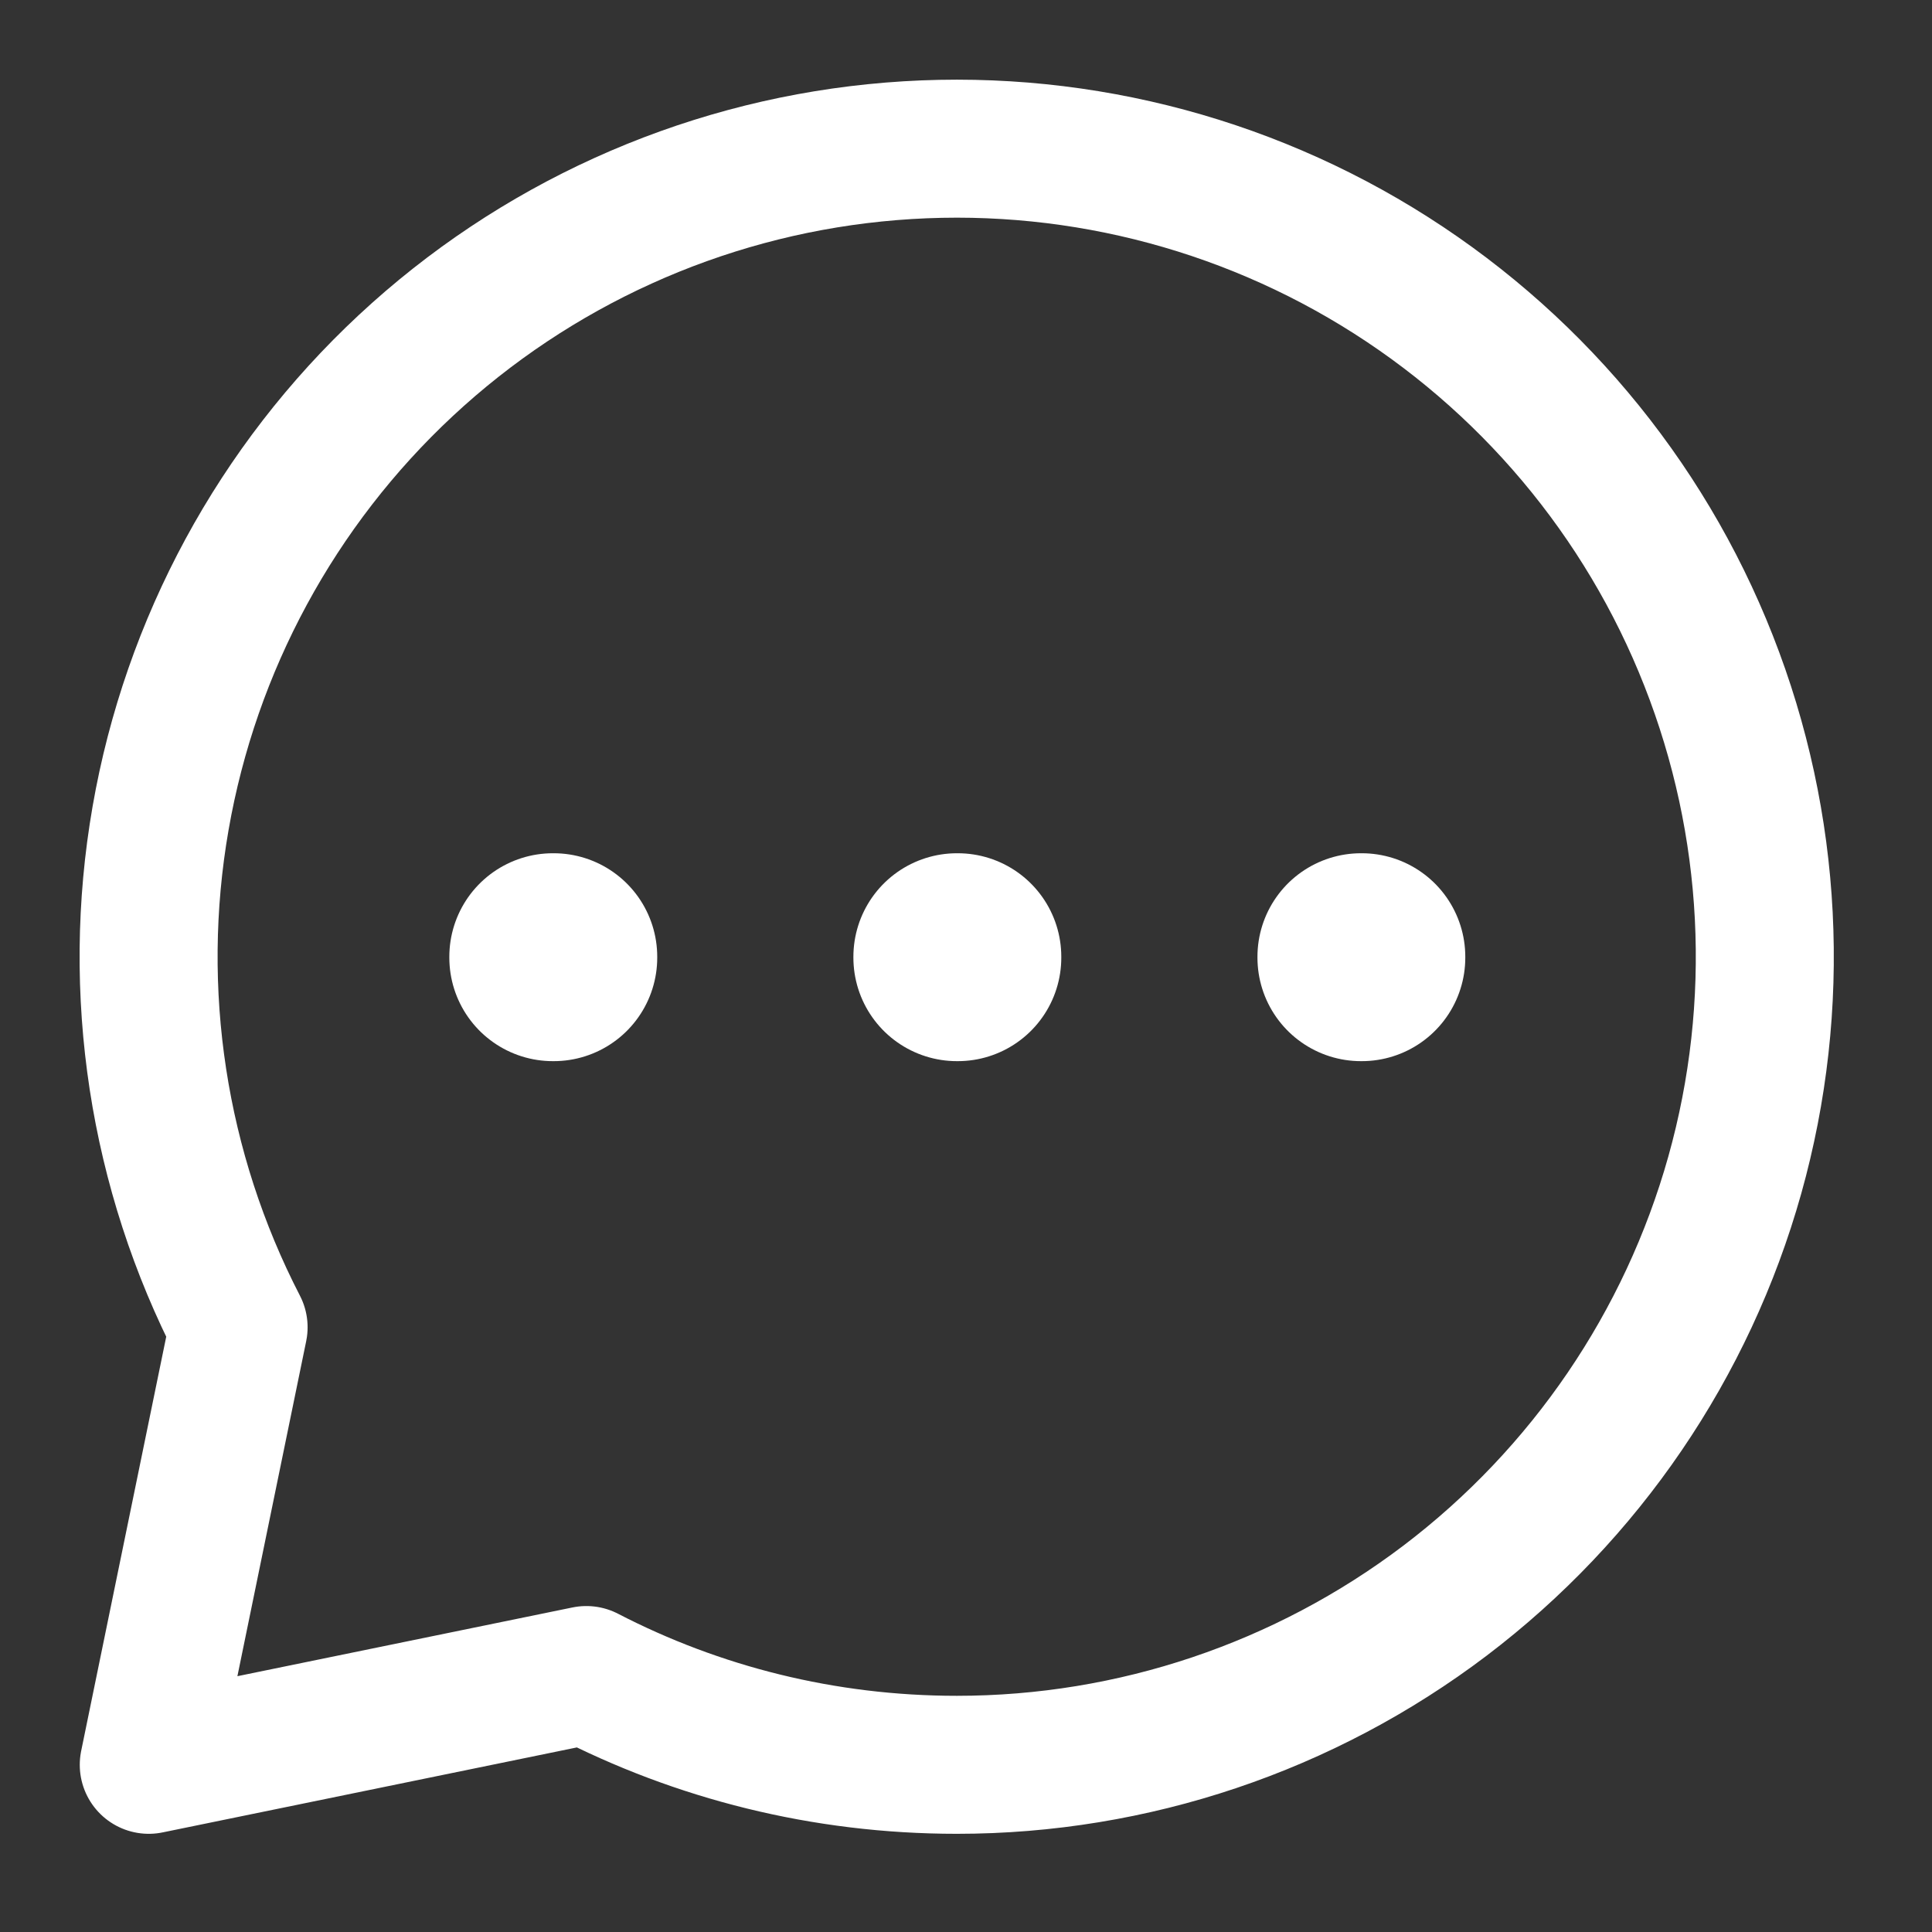
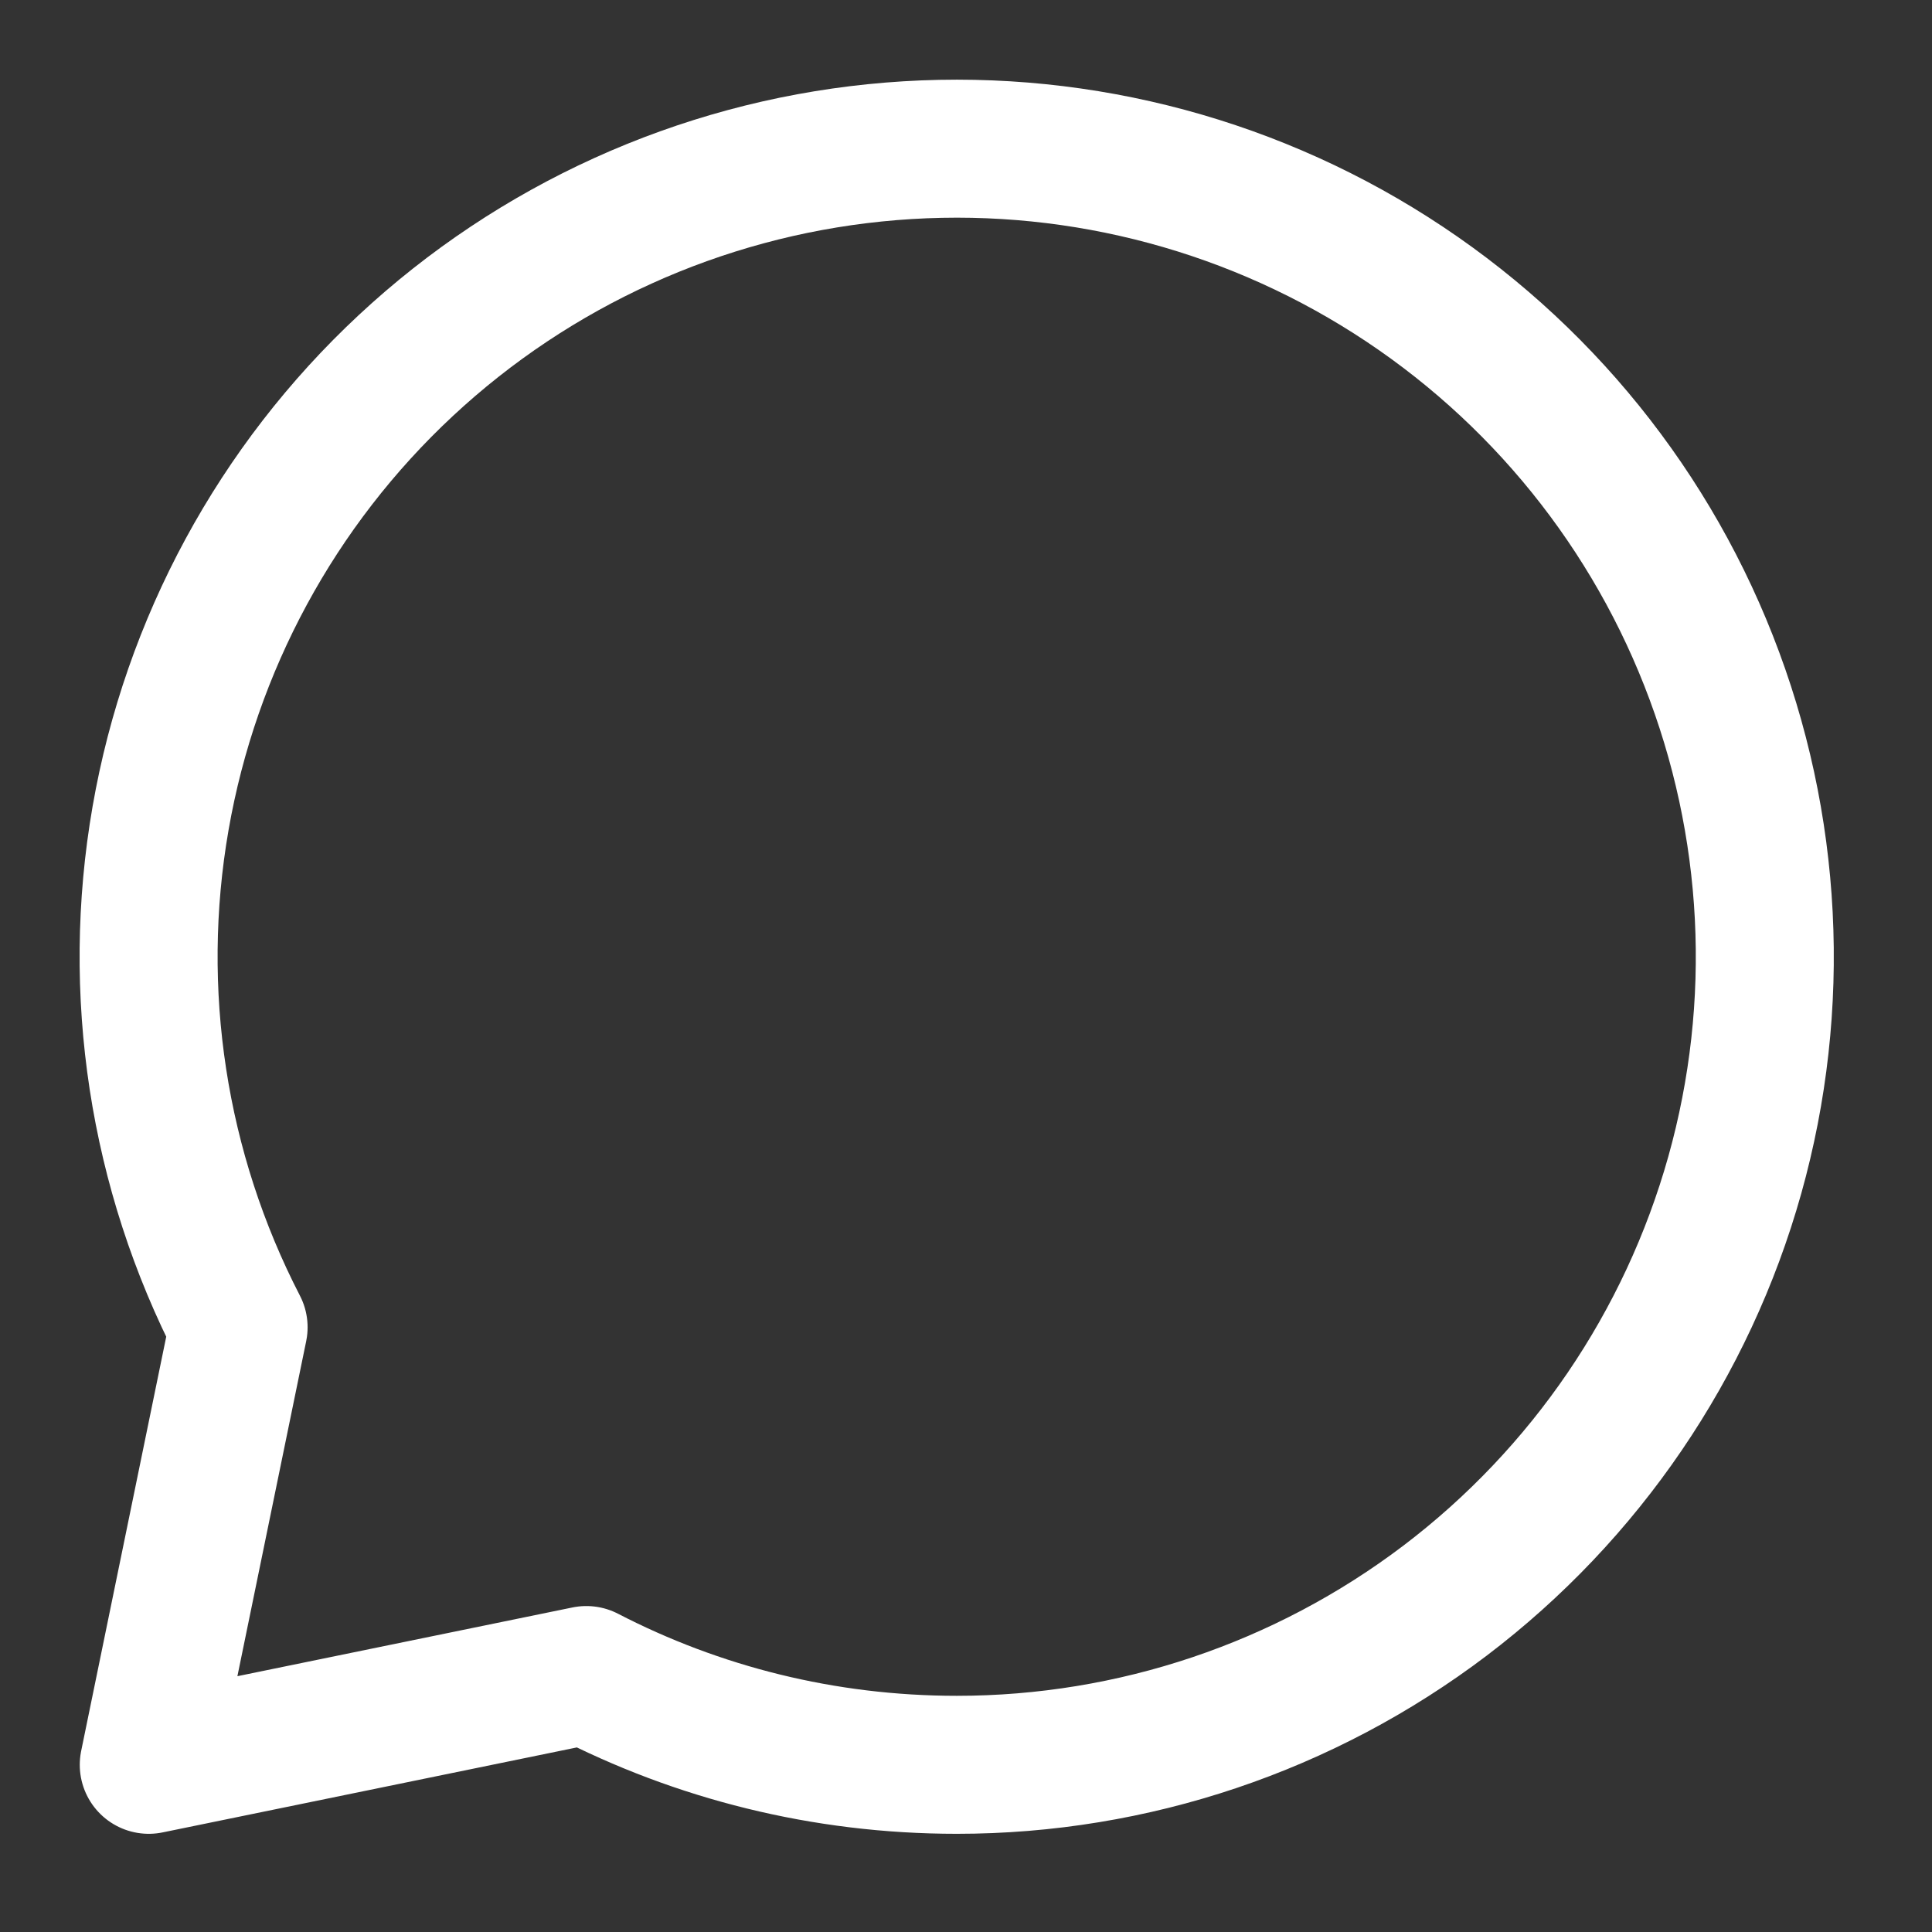
<svg xmlns="http://www.w3.org/2000/svg" width="28" height="28" viewBox="0 0 28 28" fill="none">
  <rect x="0" y="0" width="28" height="28" fill="#333333" stroke="none" />
  <path d="M13.868 25.577C16.422 25.577 18.906 24.741 20.942 23.198C22.977 21.654 24.452 19.488 25.142 17.029C25.832 14.569 25.698 11.951 24.762 9.575C23.827 7.198 22.139 5.193 19.958 3.864C17.776 2.535 15.22 1.956 12.679 2.215C10.138 2.473 7.751 3.556 5.882 5.297C4.013 7.038 2.765 9.343 2.327 11.859C1.889 14.376 2.286 16.966 3.458 19.236L2.156 25.577L8.498 24.276C10.106 25.108 11.933 25.577 13.868 25.577Z" stroke="white" stroke-width="2" stroke-linecap="round" stroke-linejoin="round" />
-   <path d="M8.012 13.866H8.025V13.879H8.012V13.866ZM13.868 13.866H13.881V13.879H13.868V13.866ZM19.724 13.866H19.736V13.879H19.724V13.866Z" stroke="white" stroke-width="3" stroke-linejoin="round" />
</svg>